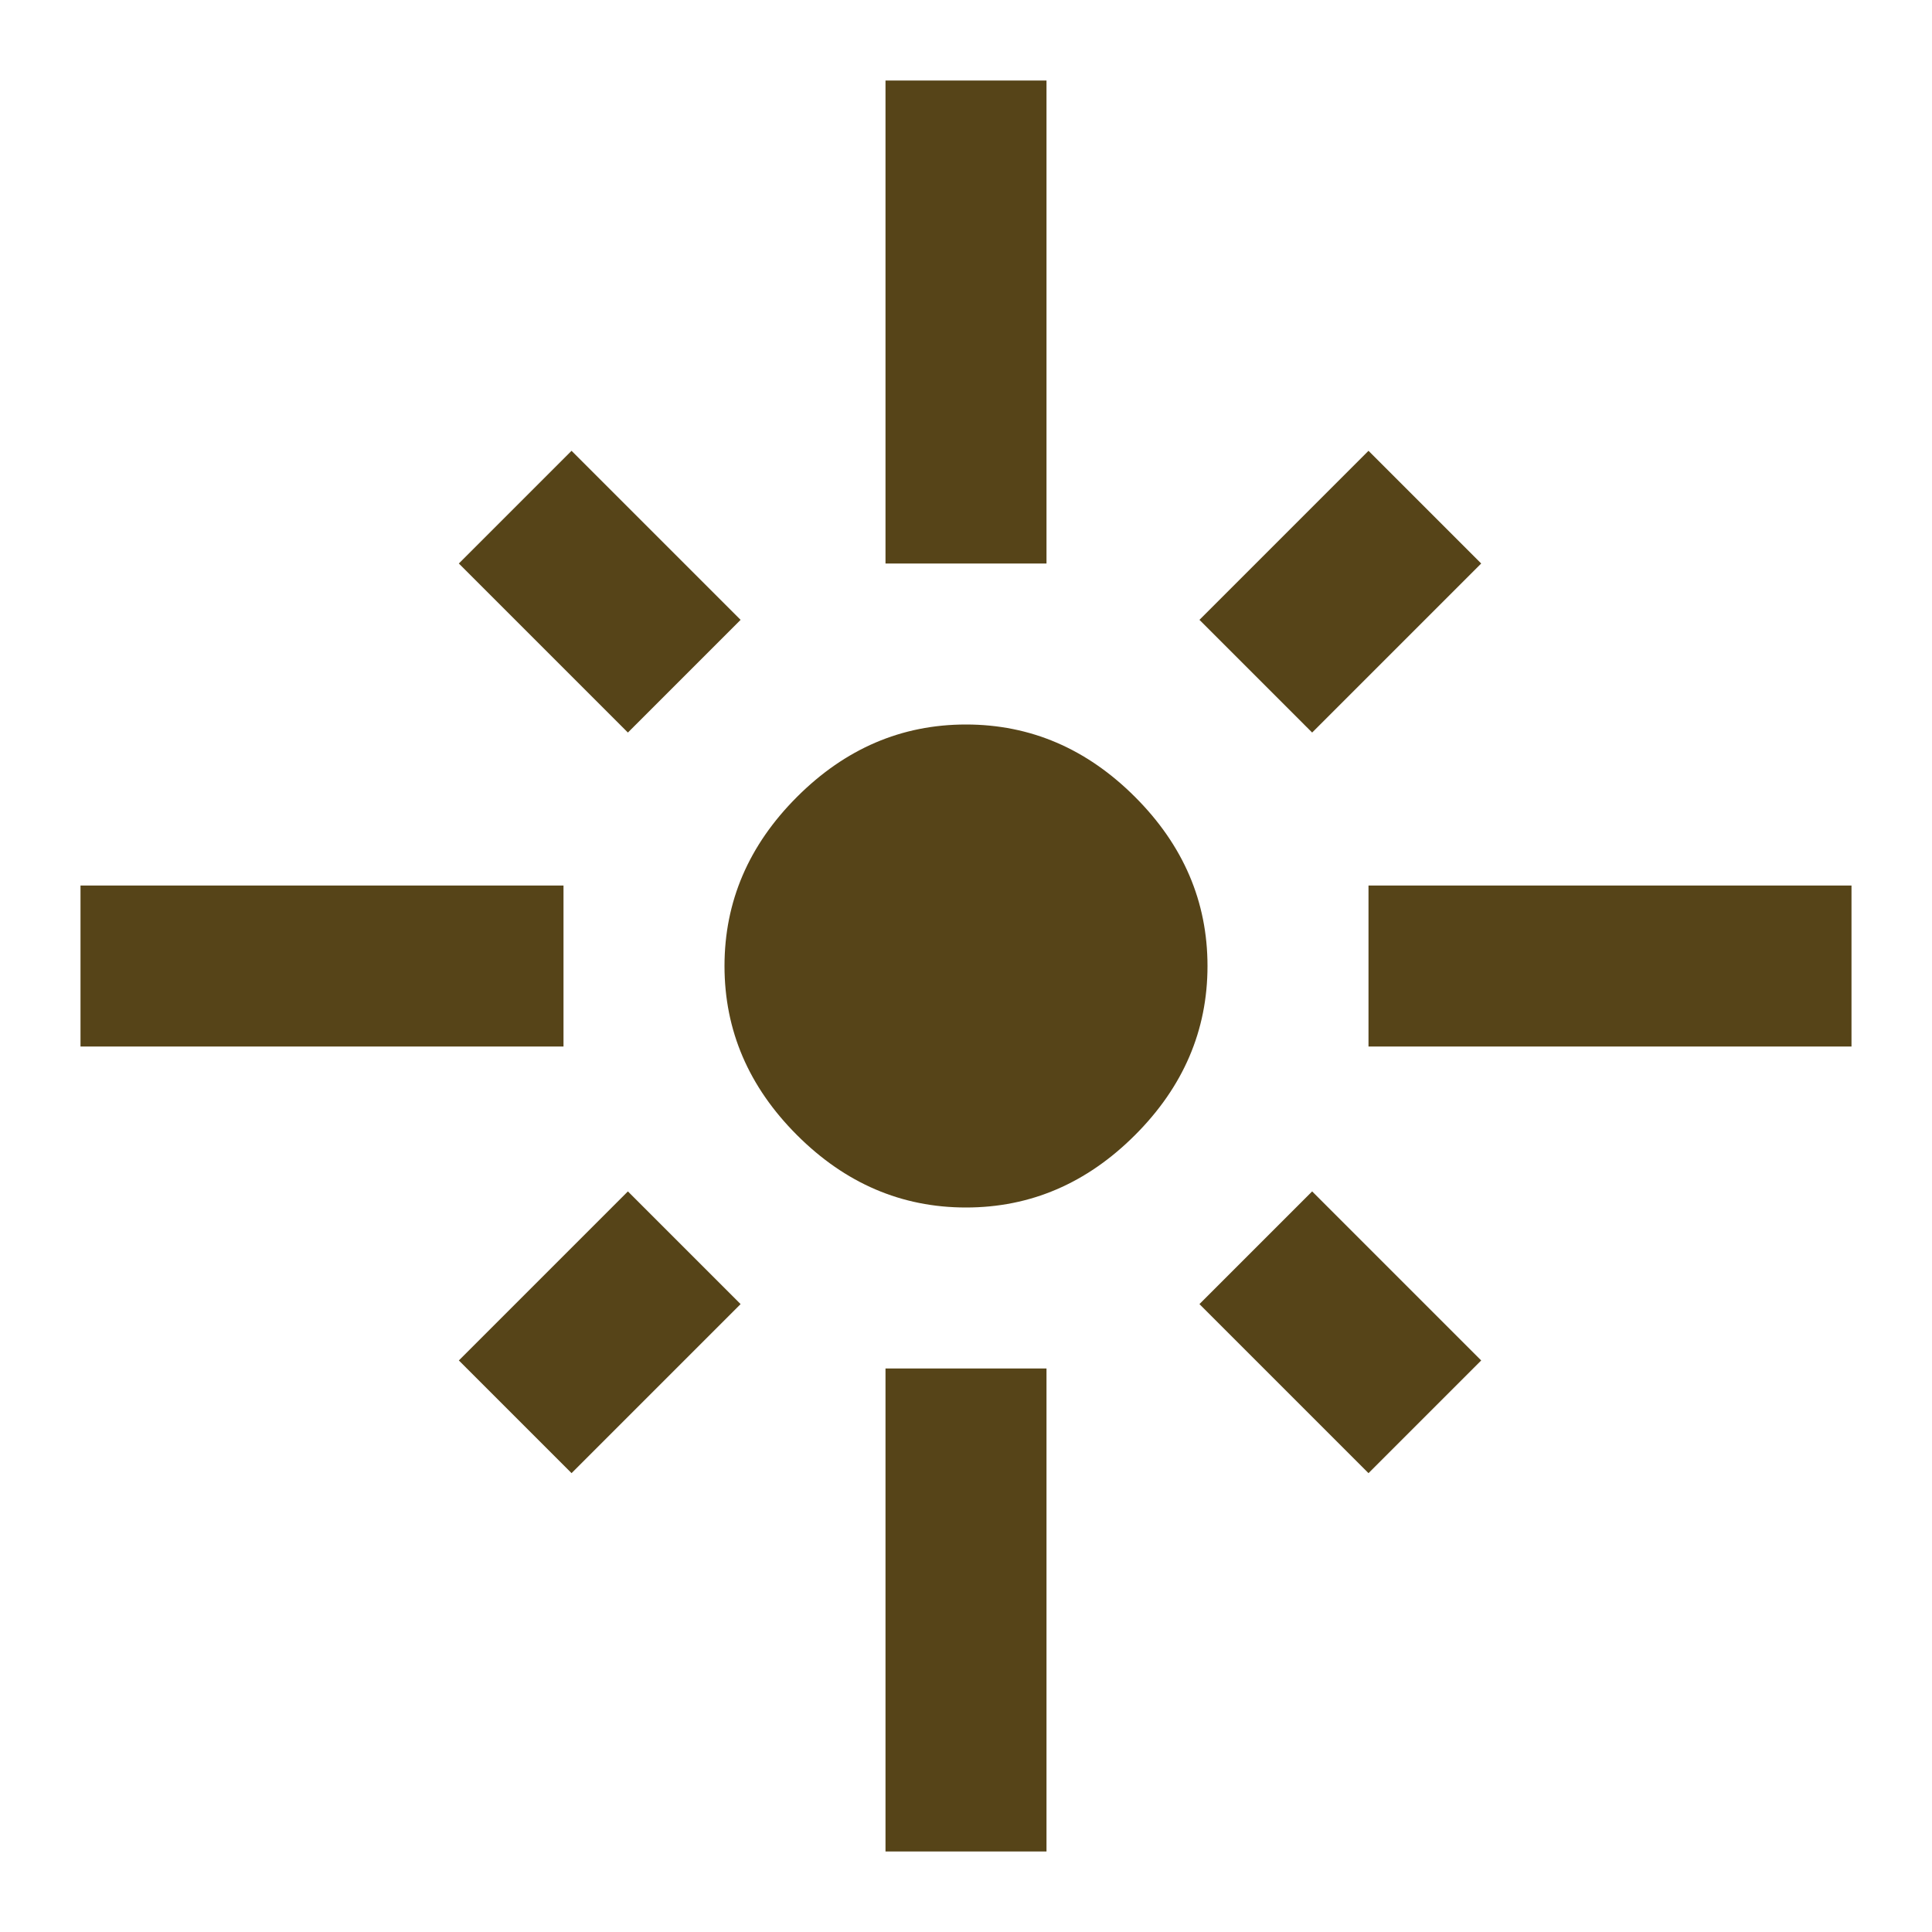
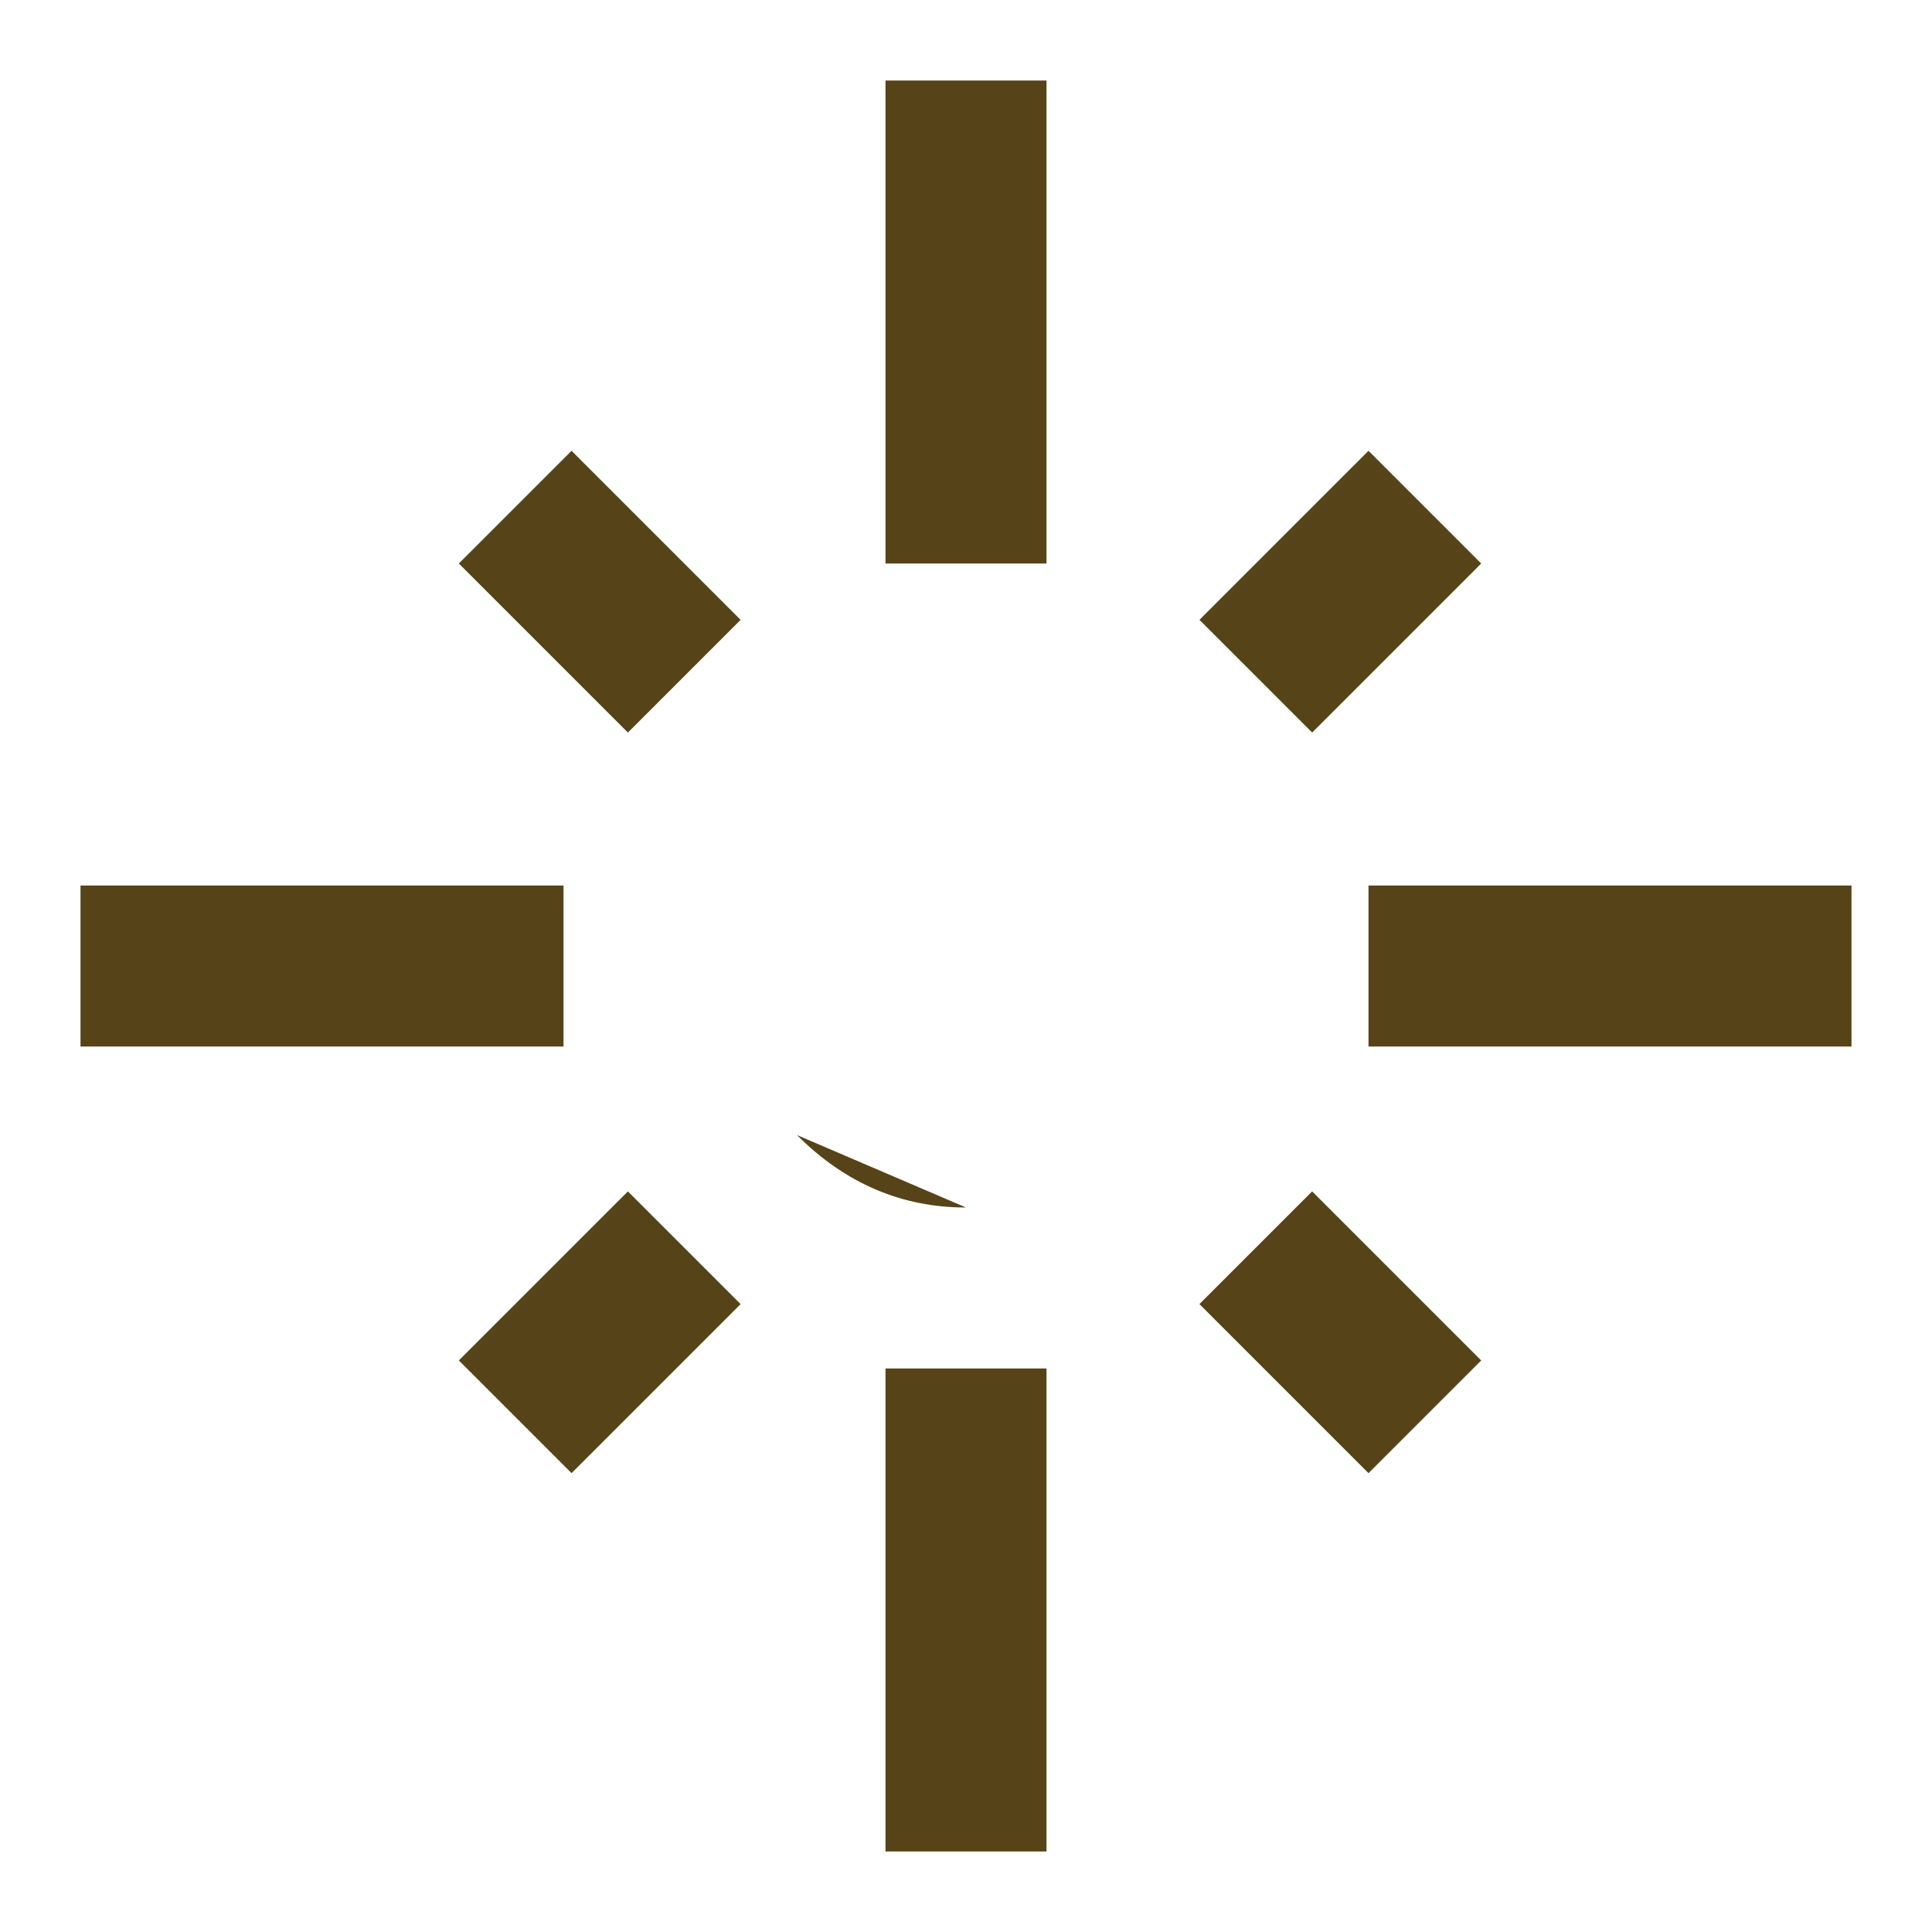
<svg xmlns="http://www.w3.org/2000/svg" id="Ebene_1" data-name="Ebene 1" version="1.1" viewBox="0 0 24 24">
  <defs>
    <style>
      .cls-1 {
        fill: #564418;
        stroke-width: 0px;
      }
    </style>
  </defs>
-   <path class="cls-1" d="M1,13v-2h6v2H1ZM7.8,9.1l-2.1-2.1,1.4-1.4,2.1,2.1-1.4,1.4ZM11,7V1h2v6h-2ZM16.3,9.1l-1.4-1.4,2.1-2.1,1.4,1.4-2.1,2.1ZM17,13v-2h6v2h-6ZM12,15c-.8,0-1.5-.3-2.1-.9s-.9-1.3-.9-2.1.3-1.5.9-2.1,1.3-.9,2.1-.9,1.5.3,2.1.9.9,1.3.9,2.1-.3,1.5-.9,2.1-1.3.9-2.1.9ZM17,18.3l-2.1-2.1,1.4-1.4,2.1,2.1-1.4,1.4ZM7.1,18.3l-1.4-1.4,2.1-2.1,1.4,1.4-2.1,2.1ZM11,23v-6h2v6h-2Z" />
+   <path class="cls-1" d="M1,13v-2h6v2H1ZM7.8,9.1l-2.1-2.1,1.4-1.4,2.1,2.1-1.4,1.4ZM11,7V1h2v6h-2ZM16.3,9.1l-1.4-1.4,2.1-2.1,1.4,1.4-2.1,2.1ZM17,13v-2h6v2h-6ZM12,15c-.8,0-1.5-.3-2.1-.9ZM17,18.3l-2.1-2.1,1.4-1.4,2.1,2.1-1.4,1.4ZM7.1,18.3l-1.4-1.4,2.1-2.1,1.4,1.4-2.1,2.1ZM11,23v-6h2v6h-2Z" />
</svg>